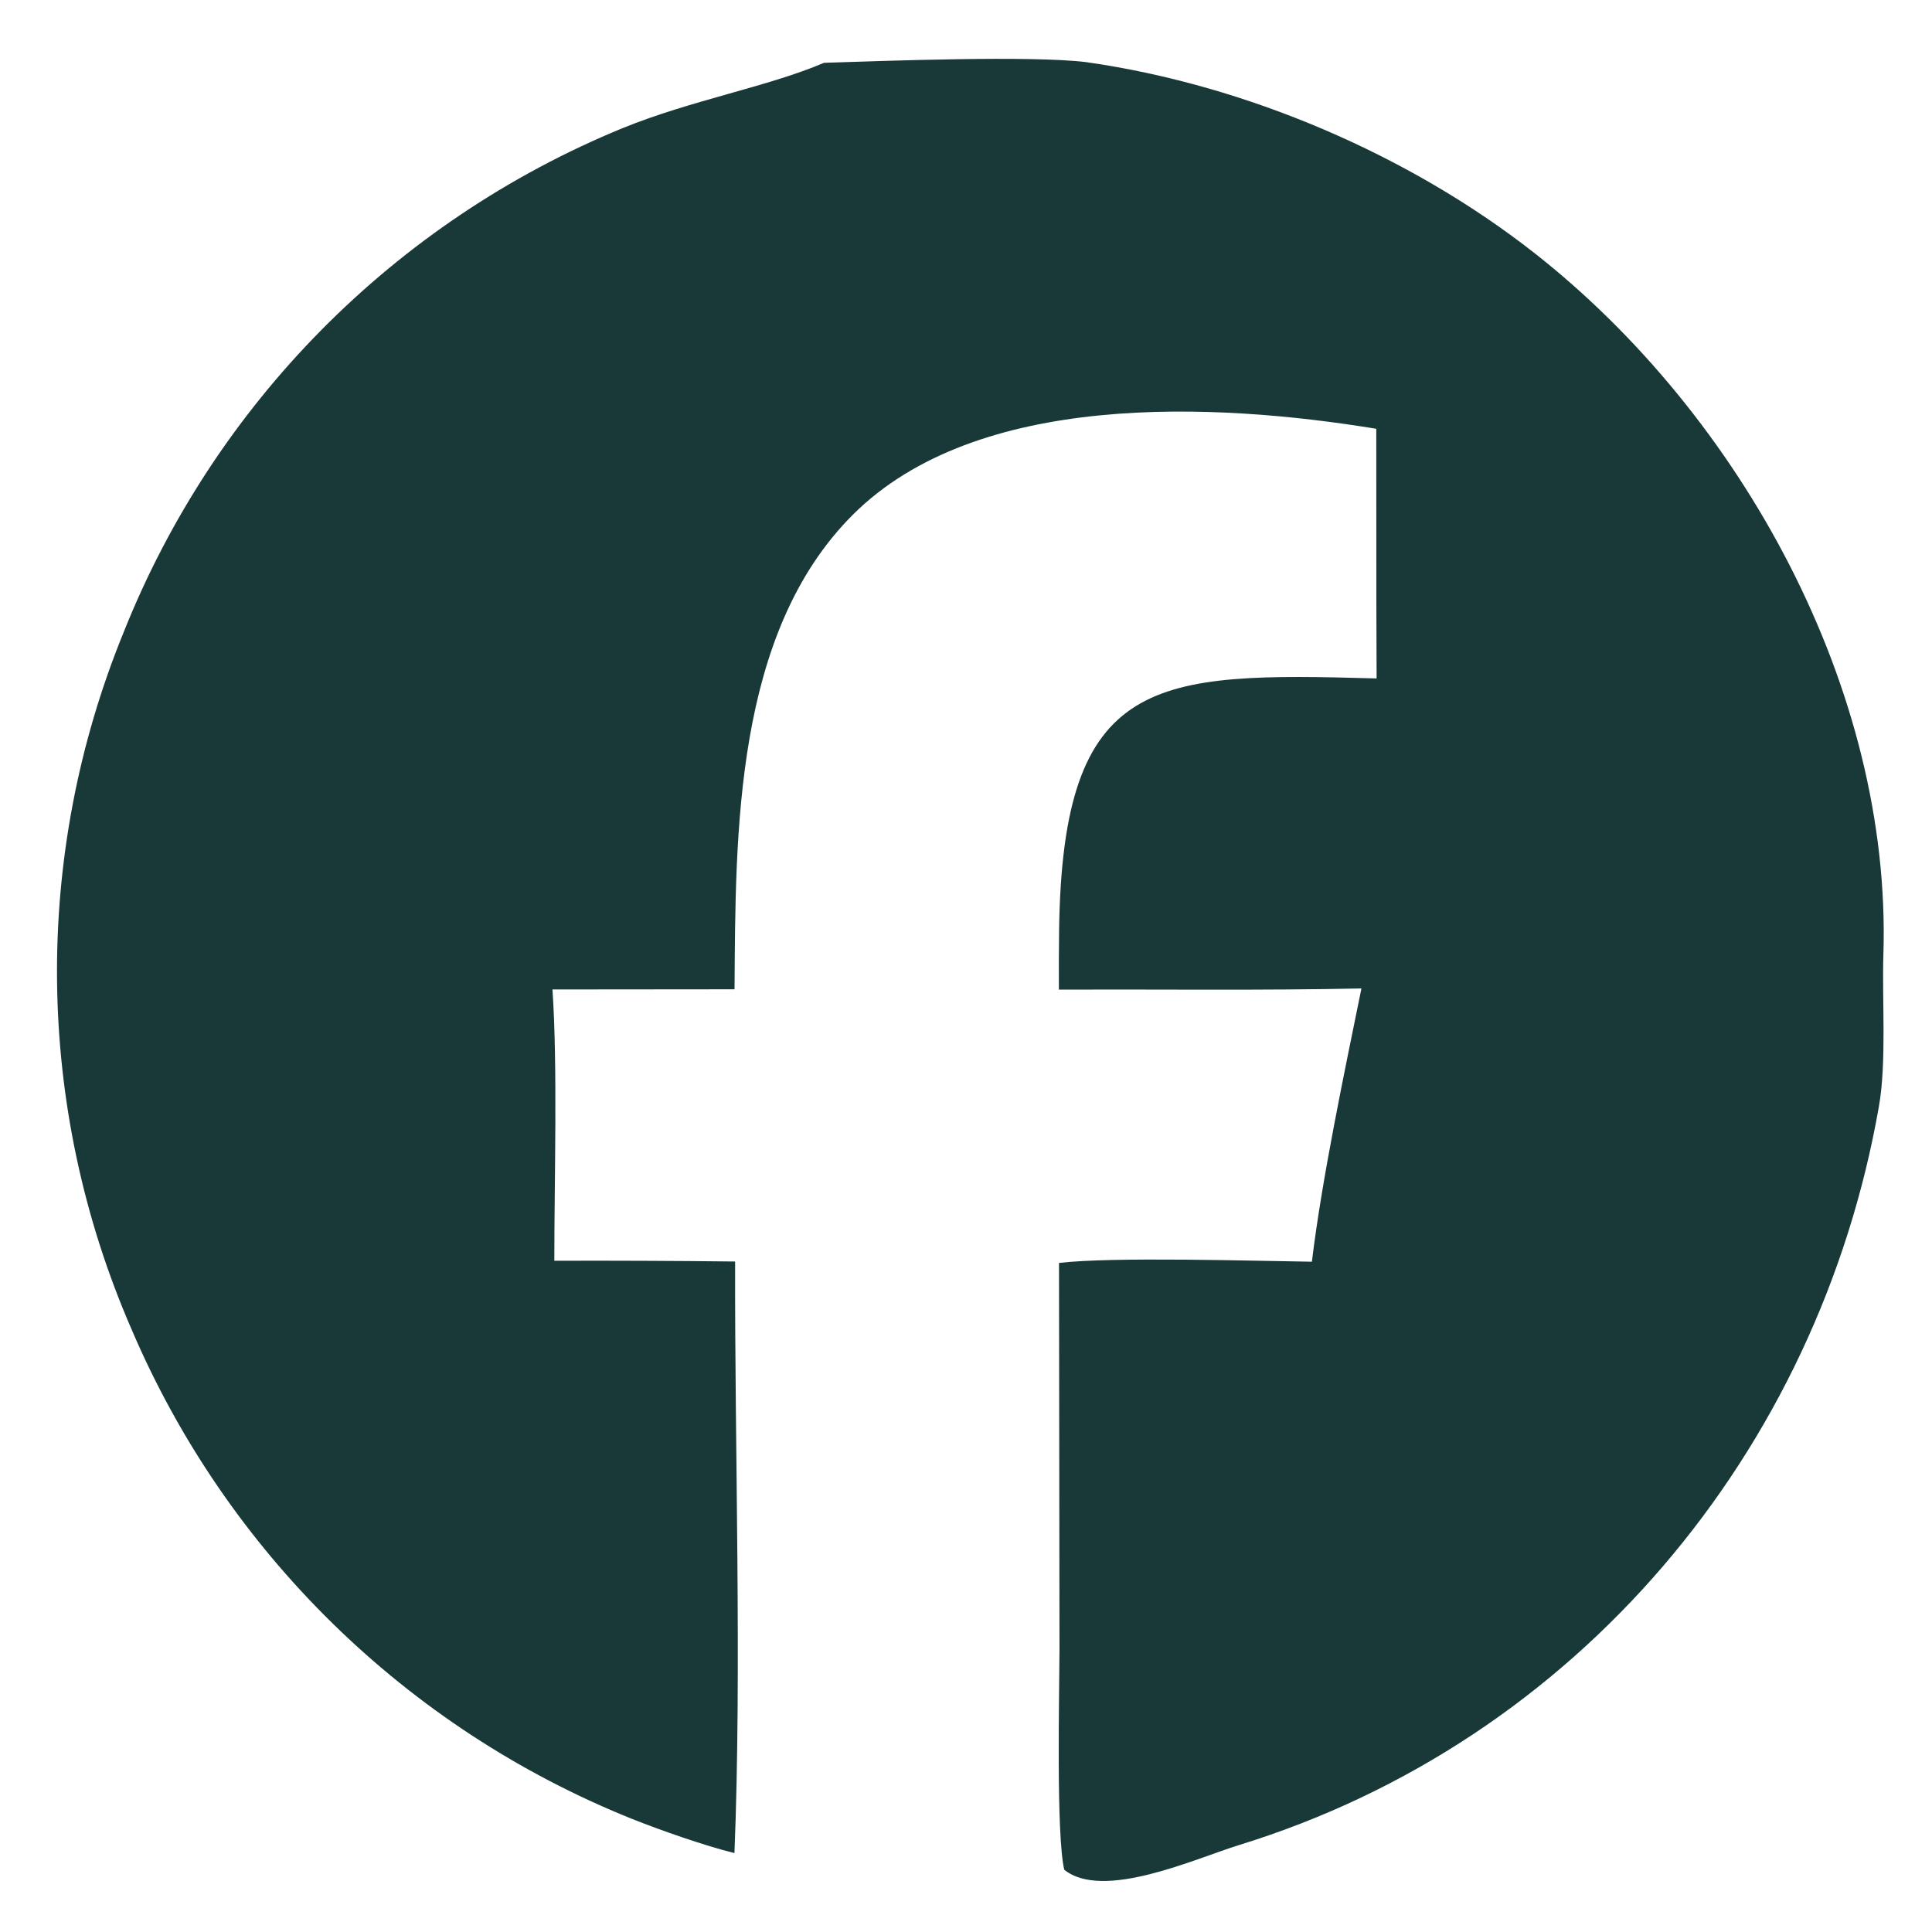
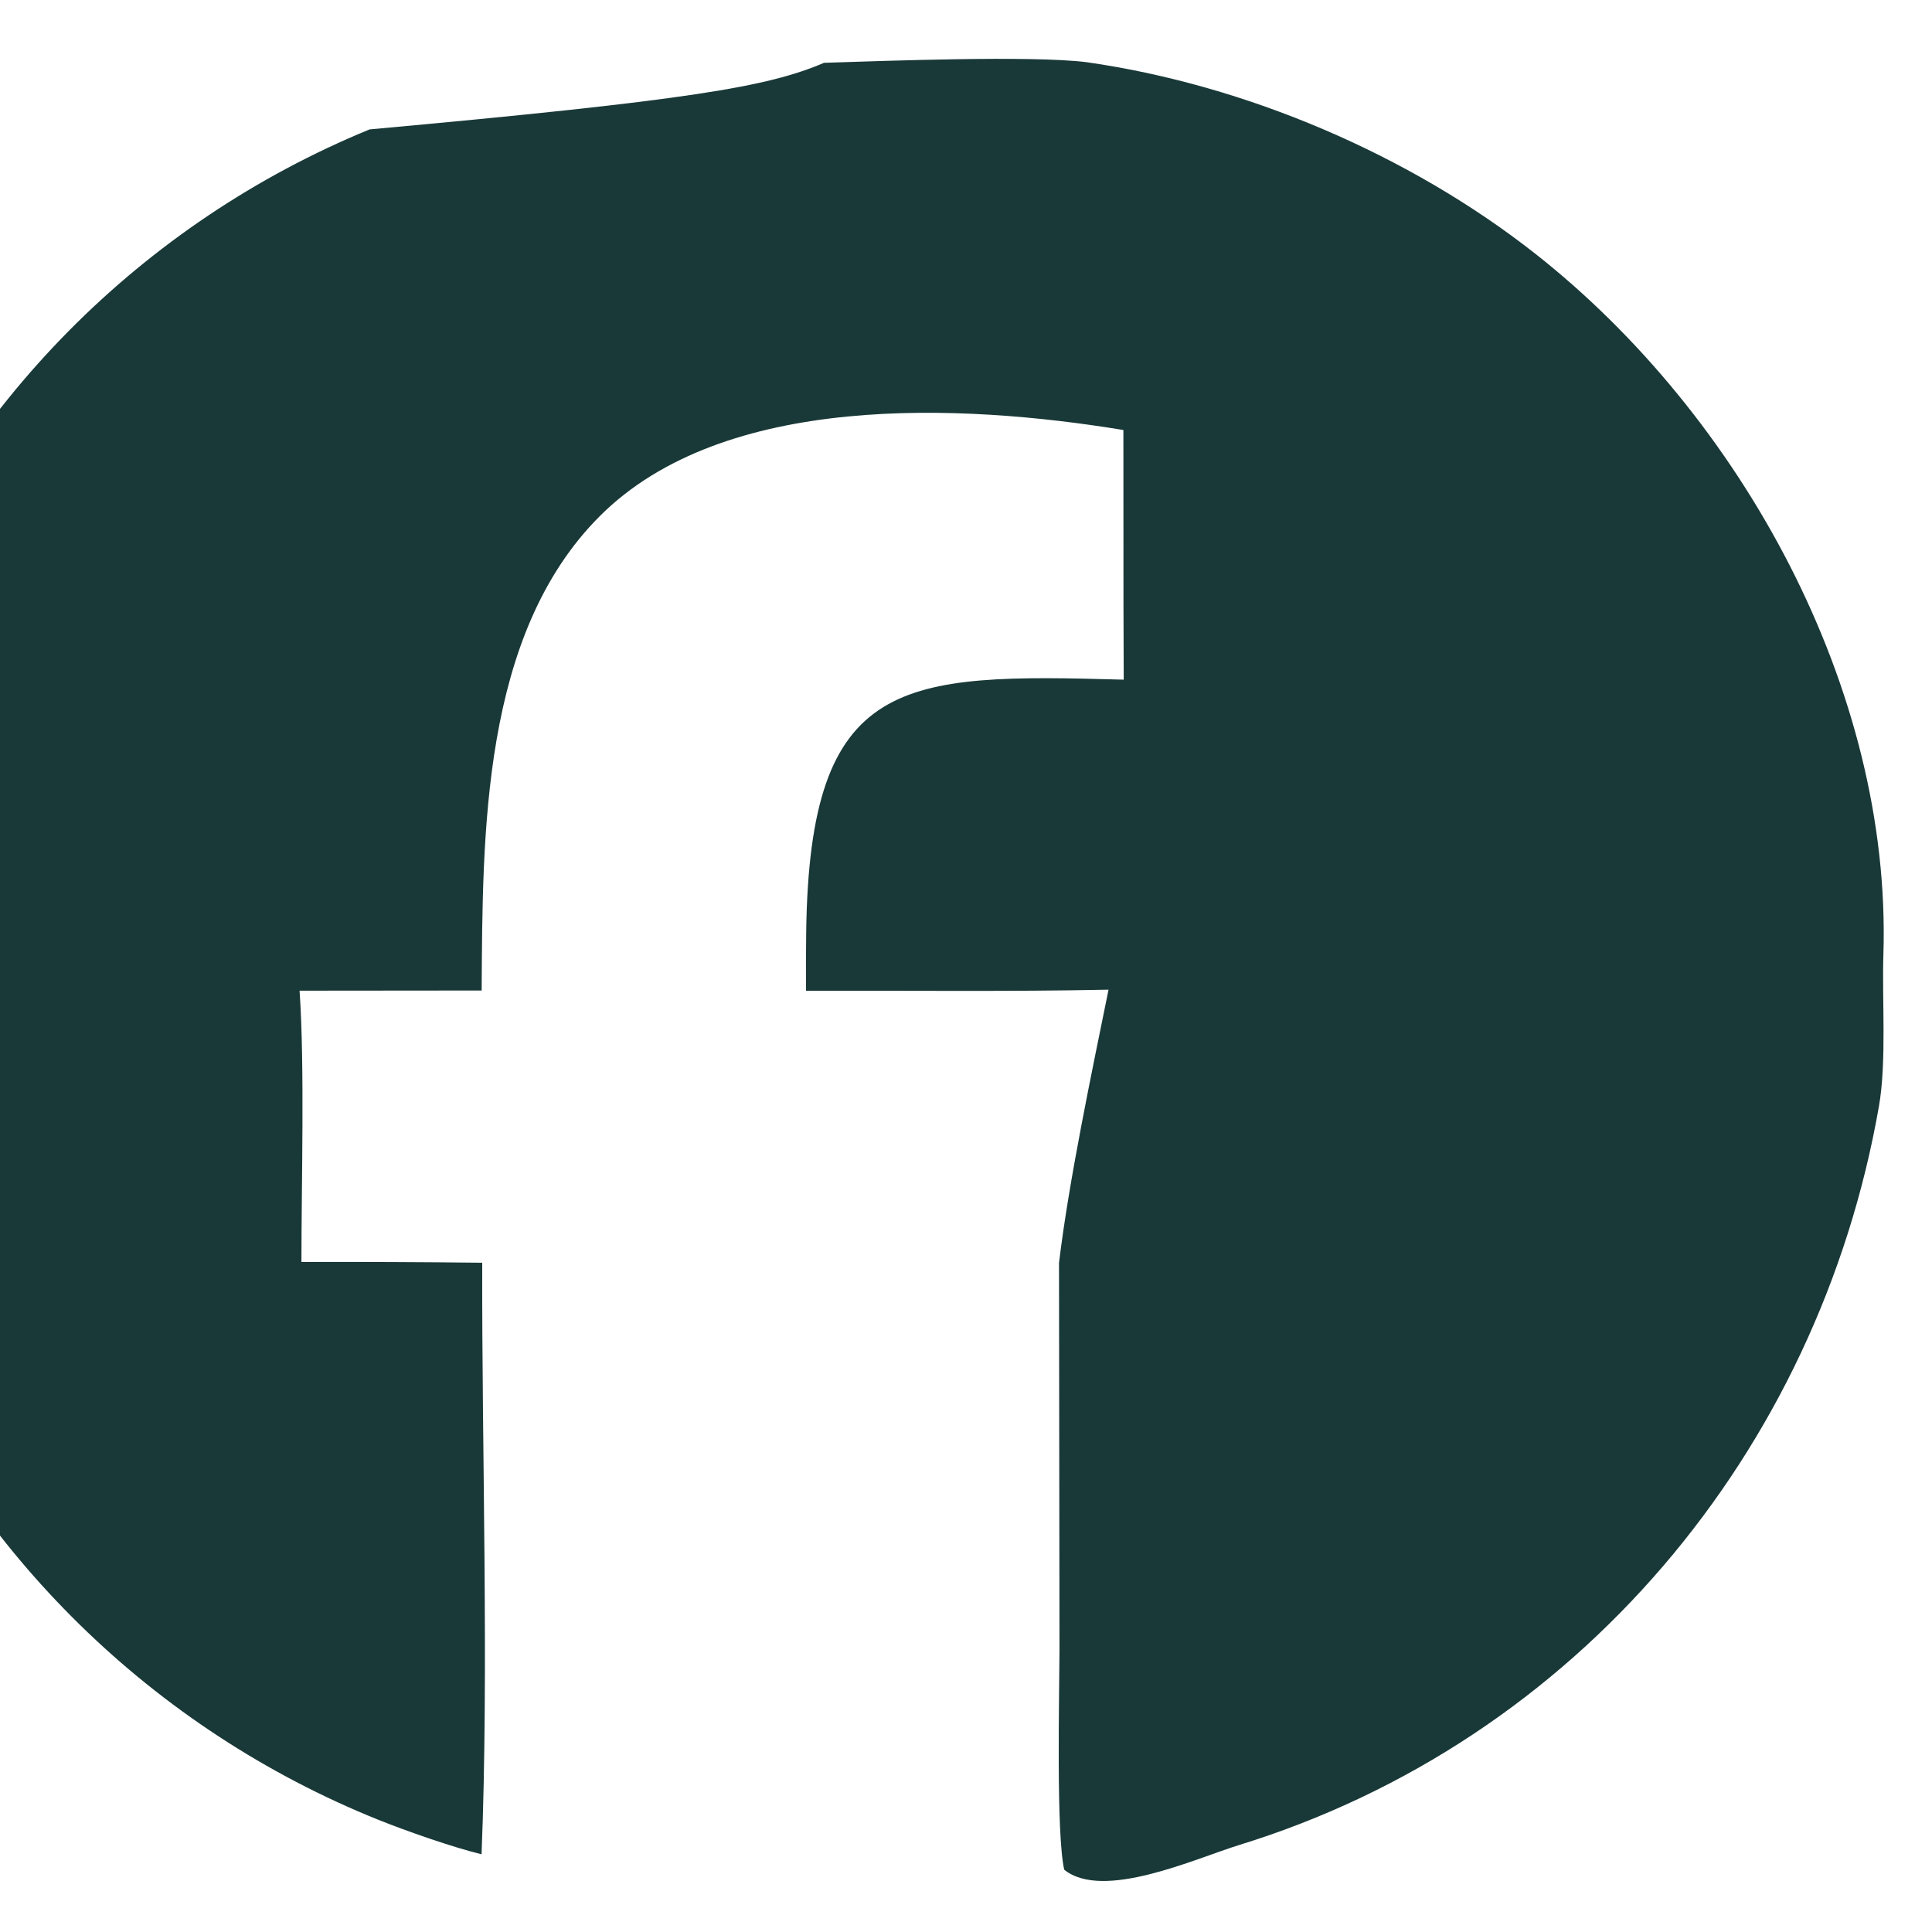
<svg xmlns="http://www.w3.org/2000/svg" version="1.1" id="Layer_1" x="0px" y="0px" width="182px" height="182px" viewBox="58.5 46.5 182 182" xml:space="preserve">
-   <path fill="#193938" d="M136.126,52.417c5.714-0.178,19.467-0.705,24.693-0.064c15.019,2.128,30.475,8.739,42.296,18.038 c19.406,15.266,33.599,41.045,32.806,66.023c-0.137,4.321,0.313,10.114-0.42,14.304c-5.698,32.555-28.449,59.773-60.258,69.584 c-4.149,1.282-12.826,5.28-16.489,2.332c-0.772-3.343-0.461-16.488-0.447-20.718l-0.046-36.444 c5.035-0.596,18.448-0.186,23.823-0.115c0.935-7.779,3.093-17.992,4.666-25.742c-9.323,0.198-19.137,0.074-28.501,0.107 c-0.009-1.861-0.003-3.721,0.02-5.581c0.326-24.084,8.963-24.318,29.912-23.73l-0.024-7.049l-0.008-16.469 c-15.286-2.507-37.627-3.577-49.317,8.105c-11.174,11.168-11.034,29.994-11.136,44.696l-17.153,0.016 c0.494,7.188,0.172,18.094,0.176,25.557c5.677-0.017,11.354,0.006,17.031,0.071c-0.044,17.81,0.635,38.312-0.063,55.726 c-2.757-0.672-7.067-2.184-9.707-3.242c-21.201-8.528-38.146-25.125-47.106-46.141c-9.075-20.865-9.343-44.507-0.746-65.571 c8.574-21.563,25.541-38.719,47.01-47.535C123.616,55.936,130.826,54.679,136.126,52.417z" />
+   <path fill="#193938" d="M136.126,52.417c5.714-0.178,19.467-0.705,24.693-0.064c15.019,2.128,30.475,8.739,42.296,18.038 c19.406,15.266,33.599,41.045,32.806,66.023c-0.137,4.321,0.313,10.114-0.42,14.304c-5.698,32.555-28.449,59.773-60.258,69.584 c-4.149,1.282-12.826,5.28-16.489,2.332c-0.772-3.343-0.461-16.488-0.447-20.718l-0.046-36.444 c0.935-7.779,3.093-17.992,4.666-25.742c-9.323,0.198-19.137,0.074-28.501,0.107 c-0.009-1.861-0.003-3.721,0.02-5.581c0.326-24.084,8.963-24.318,29.912-23.73l-0.024-7.049l-0.008-16.469 c-15.286-2.507-37.627-3.577-49.317,8.105c-11.174,11.168-11.034,29.994-11.136,44.696l-17.153,0.016 c0.494,7.188,0.172,18.094,0.176,25.557c5.677-0.017,11.354,0.006,17.031,0.071c-0.044,17.81,0.635,38.312-0.063,55.726 c-2.757-0.672-7.067-2.184-9.707-3.242c-21.201-8.528-38.146-25.125-47.106-46.141c-9.075-20.865-9.343-44.507-0.746-65.571 c8.574-21.563,25.541-38.719,47.01-47.535C123.616,55.936,130.826,54.679,136.126,52.417z" />
</svg>